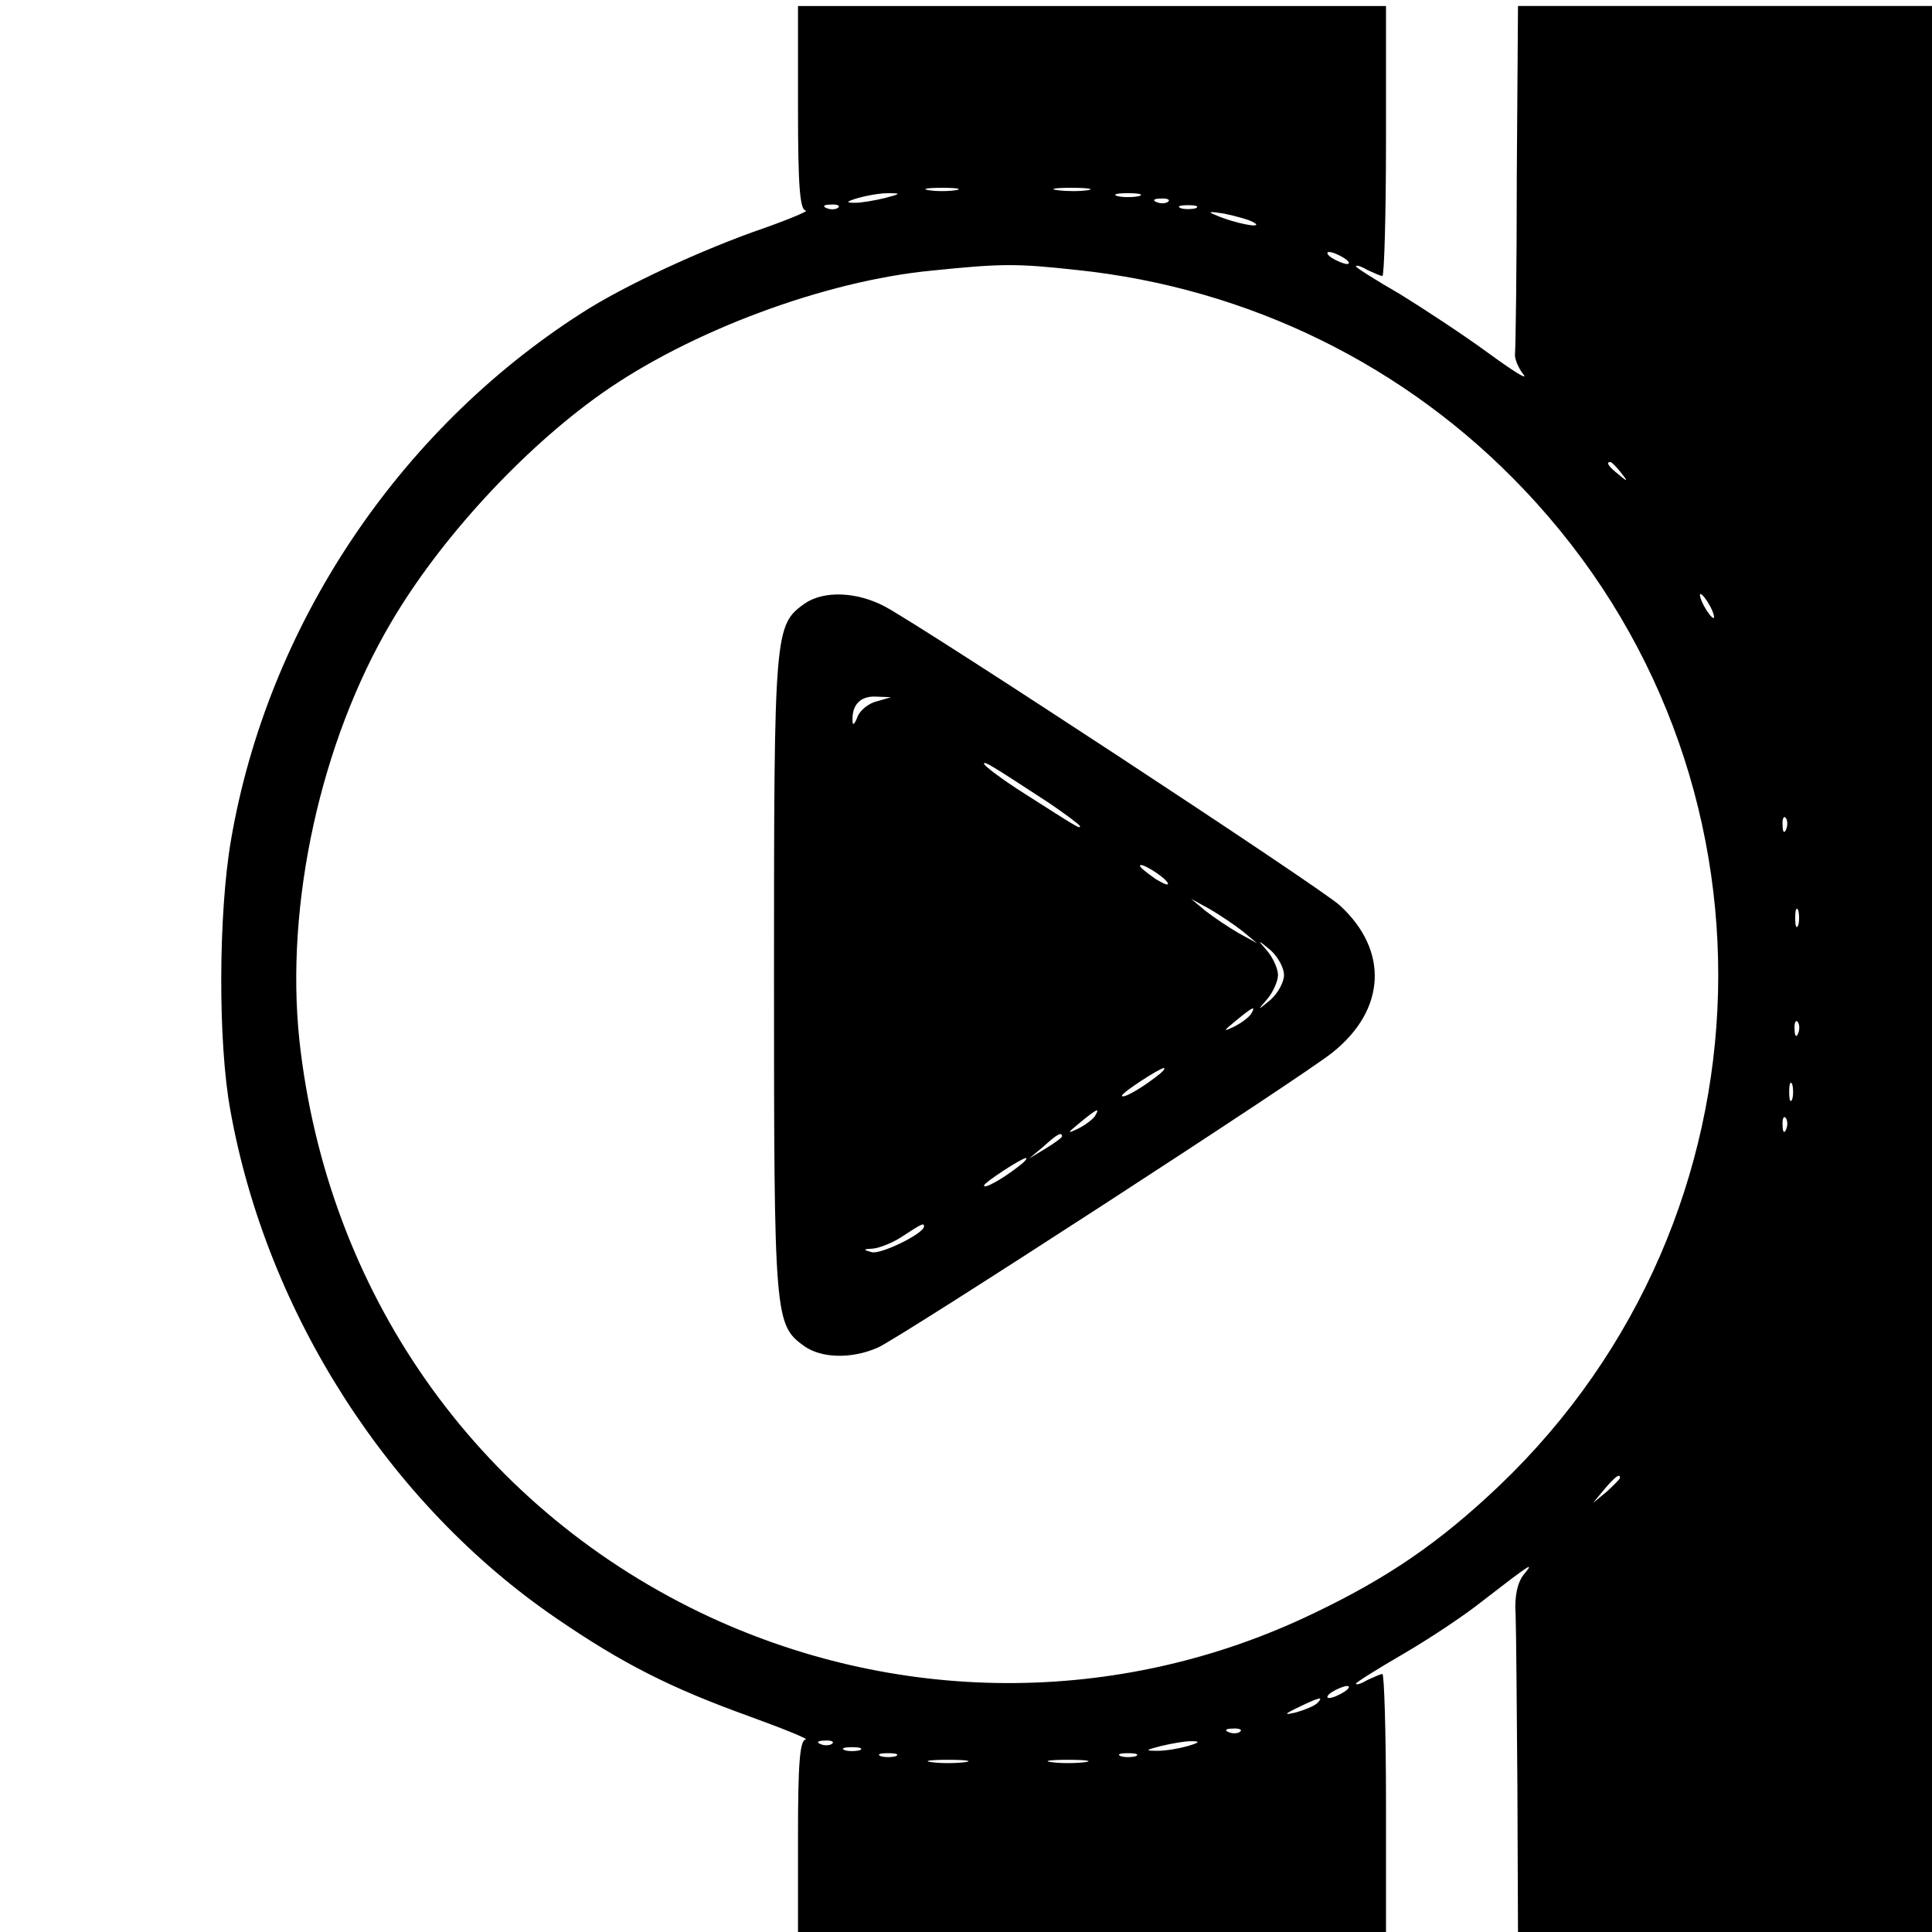
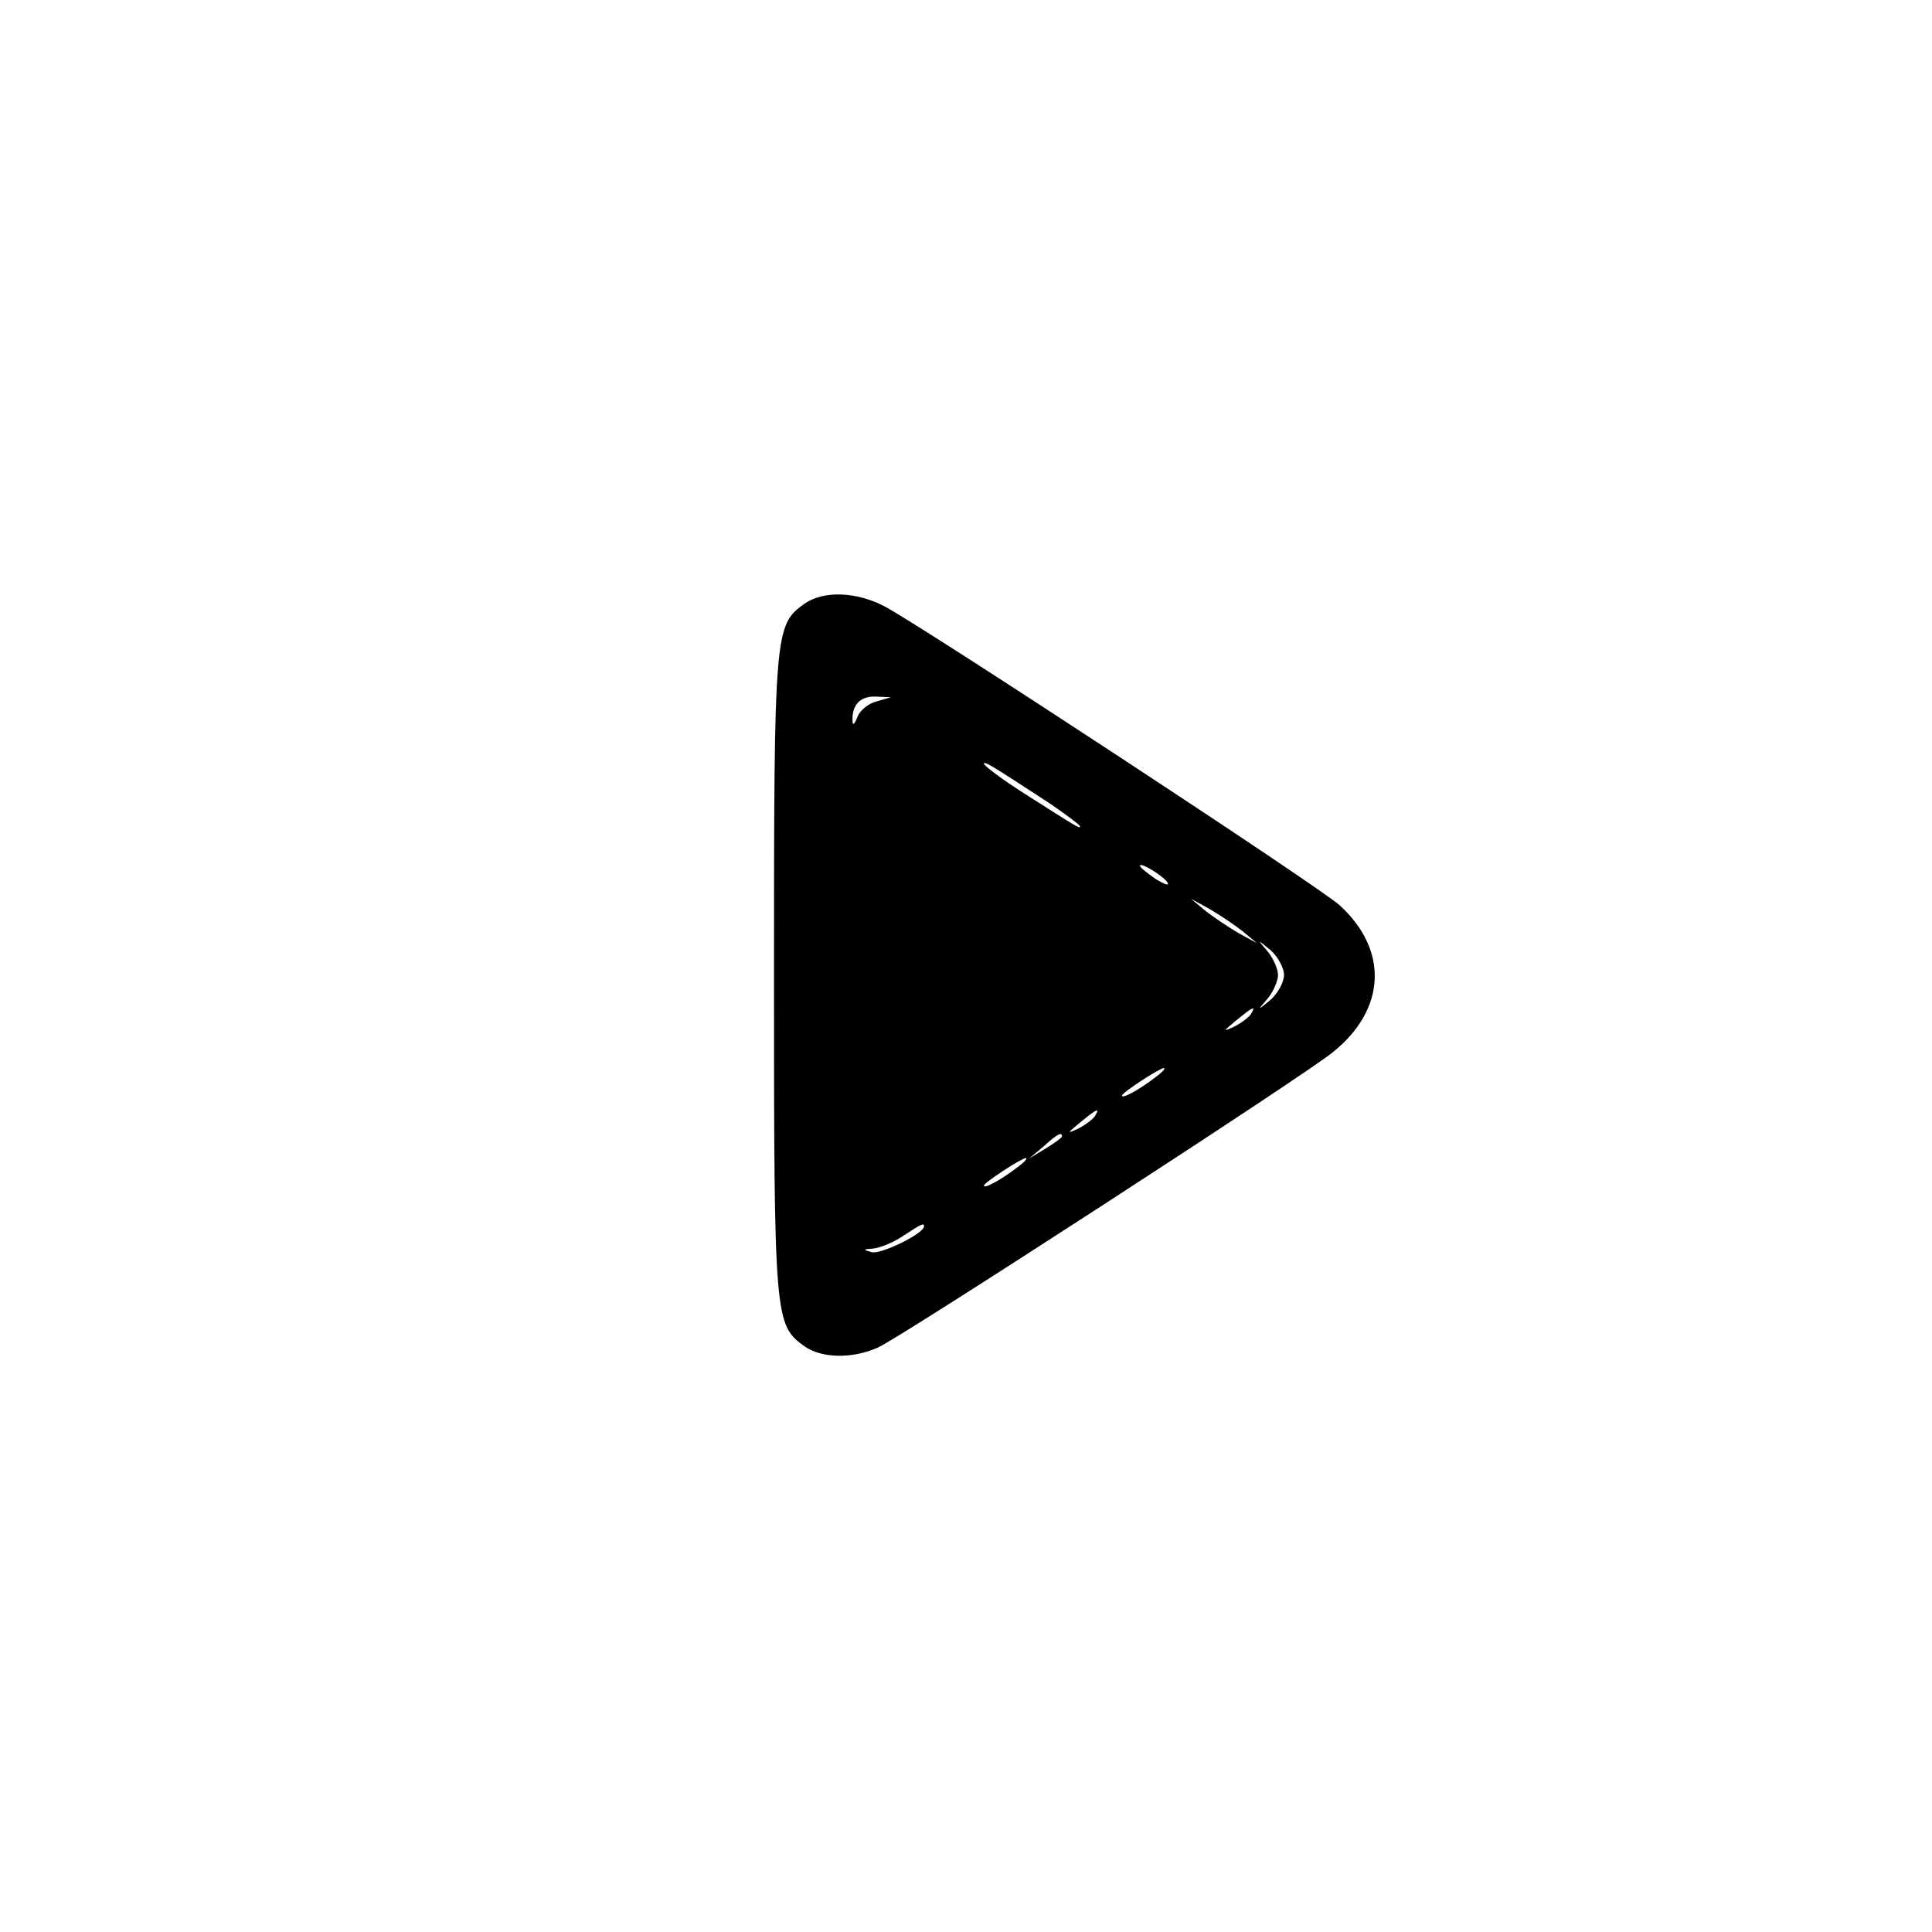
<svg xmlns="http://www.w3.org/2000/svg" version="1.0" width="322pt" height="322pt" viewBox="0 0 322 322" preserveAspectRatio="xMidYMid meet">
  <g transform="translate(0,322) scale(0.1,-0.1)" fill="#000000" stroke="none">
-     <path d="M1330 3040 c0 -129 3 -170 13 -171 6 0 -24 -13 -69 -29 -102 -35 -234 -96 -305 -142 -306 -196 -523 -522 -584 -878 -21 -122 -22 -337 -1 -451 61 -339 265 -656 543 -846 111 -76 190 -116 323 -164 58 -21 99 -38 93 -38 -10 -1 -13 -40 -13 -161 l0 -160 490 0 490 0 0 215 c0 118 -3 215 -6 215 -3 0 -14 -5 -25 -10 -10 -6 -19 -9 -19 -6 0 2 35 24 78 49 43 25 102 64 132 88 84 65 88 67 69 44 -10 -13 -15 -36 -13 -65 1 -25 2 -154 3 -287 l1 -243 345 0 345 0 0 1605 0 1605 -345 0 -345 0 -2 -282 c0 -156 -2 -290 -3 -298 -1 -8 6 -24 14 -34 9 -11 -18 6 -59 36 -41 30 -108 74 -147 98 -40 23 -73 44 -73 46 0 3 9 0 19 -6 11 -5 22 -10 25 -10 3 0 6 101 6 225 l0 225 -490 0 -490 0 0 -170z m263 -137 c-13 -2 -33 -2 -45 0 -13 2 -3 4 22 4 25 0 35 -2 23 -4z m220 0 c-13 -2 -35 -2 -50 0 -16 2 -5 4 22 4 28 0 40 -2 28 -4z m-338 -13 c-16 -4 -39 -8 -50 -8 -16 0 -15 2 5 8 14 4 36 8 50 8 22 0 22 -1 -5 -8z m423 3 c-10 -2 -26 -2 -35 0 -10 3 -2 5 17 5 19 0 27 -2 18 -5z m49 -9 c-3 -3 -12 -4 -19 -1 -8 3 -5 6 6 6 11 1 17 -2 13 -5z m-550 -10 c-3 -3 -12 -4 -19 -1 -8 3 -5 6 6 6 11 1 17 -2 13 -5z m596 -1 c-7 -2 -19 -2 -25 0 -7 3 -2 5 12 5 14 0 19 -2 13 -5z m97 -24 c18 -11 -34 -1 -65 13 -13 5 -9 6 15 2 19 -4 42 -10 50 -15z m150 -59 c8 -5 11 -10 5 -10 -5 0 -17 5 -25 10 -8 5 -10 10 -5 10 6 0 17 -5 25 -10z m-445 -20 c286 -30 549 -159 745 -366 447 -470 429 -1211 -41 -1660 -100 -95 -186 -154 -312 -214 -323 -155 -697 -153 -1021 3 -374 181 -621 534 -667 953 -24 226 35 497 153 697 81 138 218 287 349 380 148 105 374 189 552 206 117 12 141 12 242 1z m906 -337 c13 -16 12 -17 -3 -4 -17 13 -22 21 -14 21 2 0 10 -8 17 -17z m149 -223 c6 -11 8 -20 6 -20 -3 0 -10 9 -16 20 -6 11 -8 20 -6 20 3 0 10 -9 16 -20z m127 -372 c-3 -8 -6 -5 -6 6 -1 11 2 17 5 13 3 -3 4 -12 1 -19z m20 -160 c-3 -7 -5 -2 -5 12 0 14 2 19 5 13 2 -7 2 -19 0 -25z m0 -180 c-3 -8 -6 -5 -6 6 -1 11 2 17 5 13 3 -3 4 -12 1 -19z m-10 -110 c-3 -7 -5 -2 -5 12 0 14 2 19 5 13 2 -7 2 -19 0 -25z m-10 -50 c-3 -8 -6 -5 -6 6 -1 11 2 17 5 13 3 -3 4 -12 1 -19z m-277 -581 c0 -2 -10 -12 -22 -23 l-23 -19 19 23 c18 21 26 27 26 19z m-460 -357 c-8 -5 -19 -10 -25 -10 -5 0 -3 5 5 10 8 5 20 10 25 10 6 0 3 -5 -5 -10z m-45 -19 c-6 -5 -21 -11 -35 -15 -21 -5 -20 -3 5 9 35 17 42 18 30 6z m-128 -47 c-3 -3 -12 -4 -19 -1 -8 3 -5 6 6 6 11 1 17 -2 13 -5z m-680 -20 c-3 -3 -12 -4 -19 -1 -8 3 -5 6 6 6 11 1 17 -2 13 -5z m593 -4 c-14 -4 -36 -8 -50 -8 -22 0 -22 1 5 8 17 4 39 8 50 8 16 0 15 -2 -5 -8z m-547 -7 c-7 -2 -19 -2 -25 0 -7 3 -2 5 12 5 14 0 19 -2 13 -5z m60 -10 c-7 -2 -19 -2 -25 0 -7 3 -2 5 12 5 14 0 19 -2 13 -5z m400 0 c-7 -2 -19 -2 -25 0 -7 3 -2 5 12 5 14 0 19 -2 13 -5z m-285 -10 c-16 -2 -40 -2 -55 0 -16 2 -3 4 27 4 30 0 43 -2 28 -4z m200 0 c-16 -2 -40 -2 -55 0 -16 2 -3 4 27 4 30 0 43 -2 28 -4z" />
    <path d="M1341 2214 c-50 -36 -51 -44 -51 -619 0 -575 1 -583 51 -619 29 -20 79 -21 122 -2 32 13 712 454 758 492 89 71 94 170 12 245 -31 29 -694 464 -758 498 -47 25 -102 27 -134 5z m120 -163 c-13 -3 -28 -15 -32 -26 -4 -11 -8 -15 -8 -8 -2 27 12 43 38 42 l26 -1 -24 -7z m287 -169 c28 -19 52 -37 52 -39 0 -5 -4 -2 -92 54 -38 24 -68 47 -68 50 0 5 10 -1 108 -65z m198 -133 c3 -6 -5 -3 -20 6 -14 10 -26 19 -26 22 0 7 39 -17 46 -28z m125 -81 l24 -20 -31 17 c-17 10 -41 26 -55 37 l-24 20 31 -17 c17 -10 41 -26 55 -37z m69 -73 c0 -12 -10 -30 -22 -41 -23 -19 -23 -19 -5 2 9 11 17 29 17 39 0 10 -8 28 -17 39 -18 21 -18 21 5 2 12 -11 22 -29 22 -41z m-55 -65 c-3 -5 -16 -15 -28 -21 -19 -9 -19 -8 3 10 28 23 34 26 25 11z m-160 -106 c-26 -20 -55 -36 -55 -30 0 5 63 46 70 46 3 -1 -4 -8 -15 -16z m-100 -64 c-3 -5 -16 -15 -28 -21 -19 -9 -19 -8 3 10 28 23 34 26 25 11z m-55 -34 c0 -2 -12 -11 -27 -20 l-28 -17 24 20 c23 21 31 25 31 17z m-75 -52 c-26 -20 -55 -36 -55 -30 0 5 63 46 70 46 3 -1 -4 -8 -15 -16z m-155 -98 c0 -12 -72 -47 -87 -43 -15 4 -15 5 2 6 11 1 34 10 50 21 32 21 35 22 35 16z" />
  </g>
</svg>